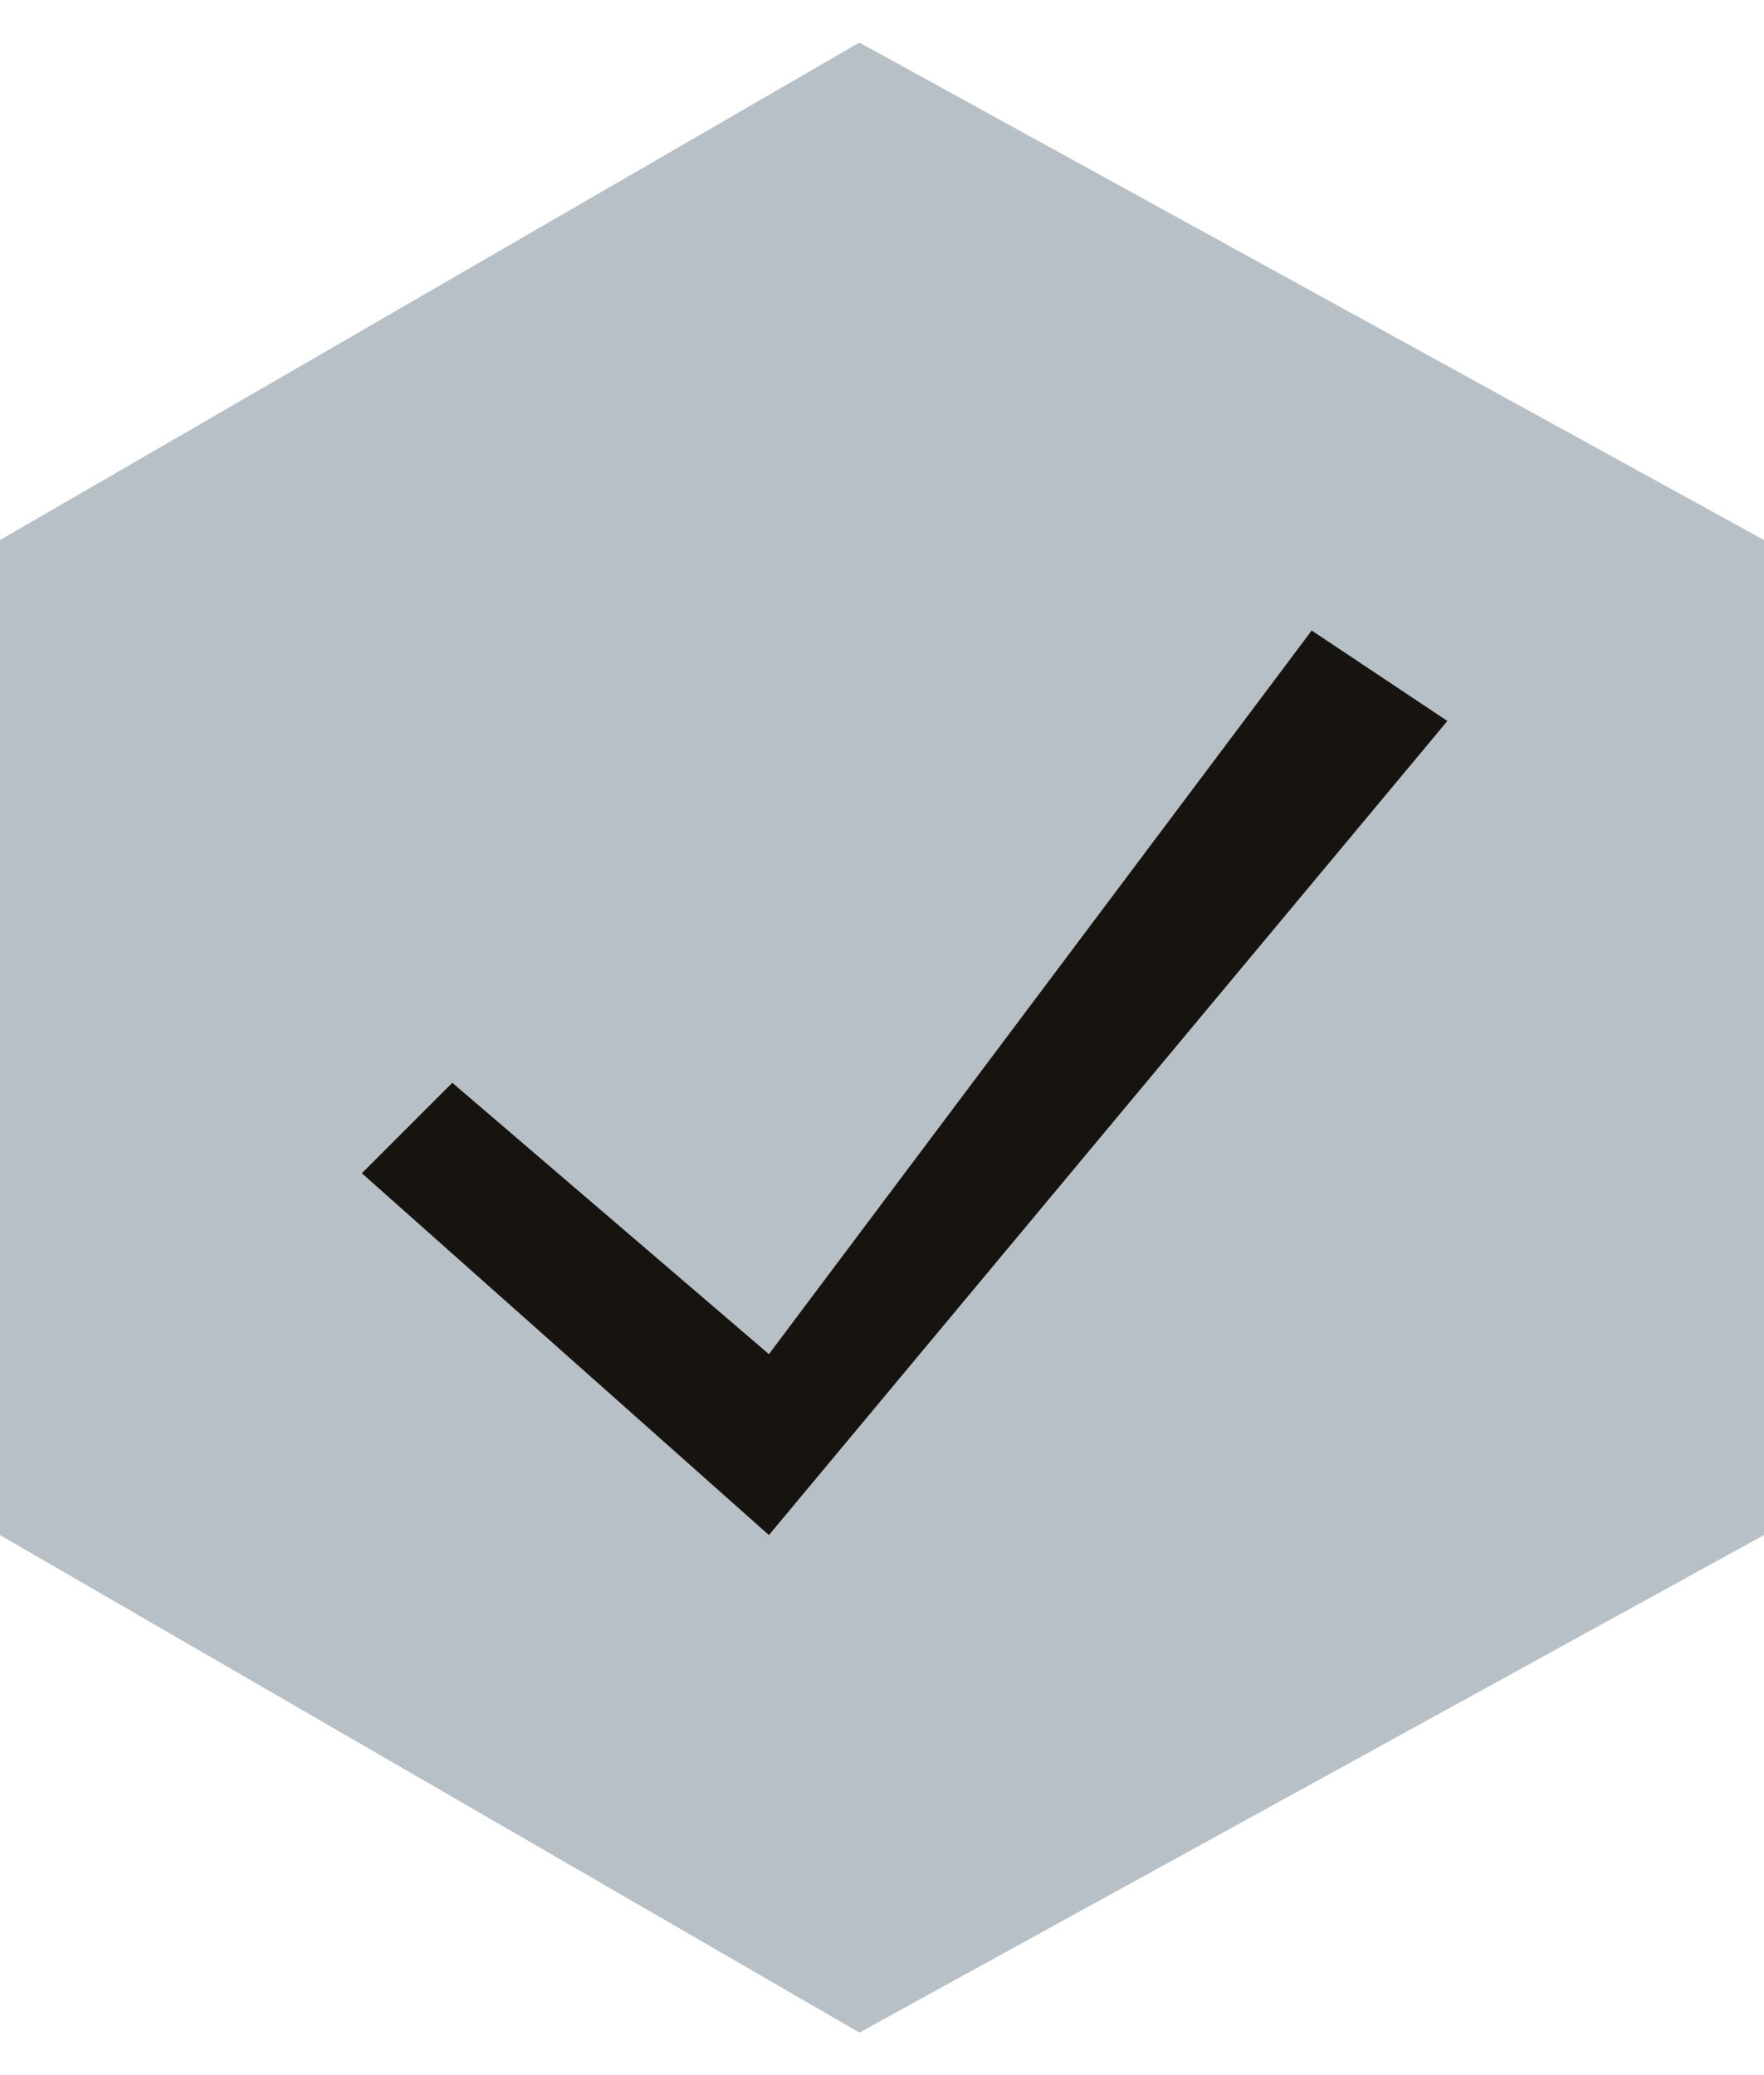
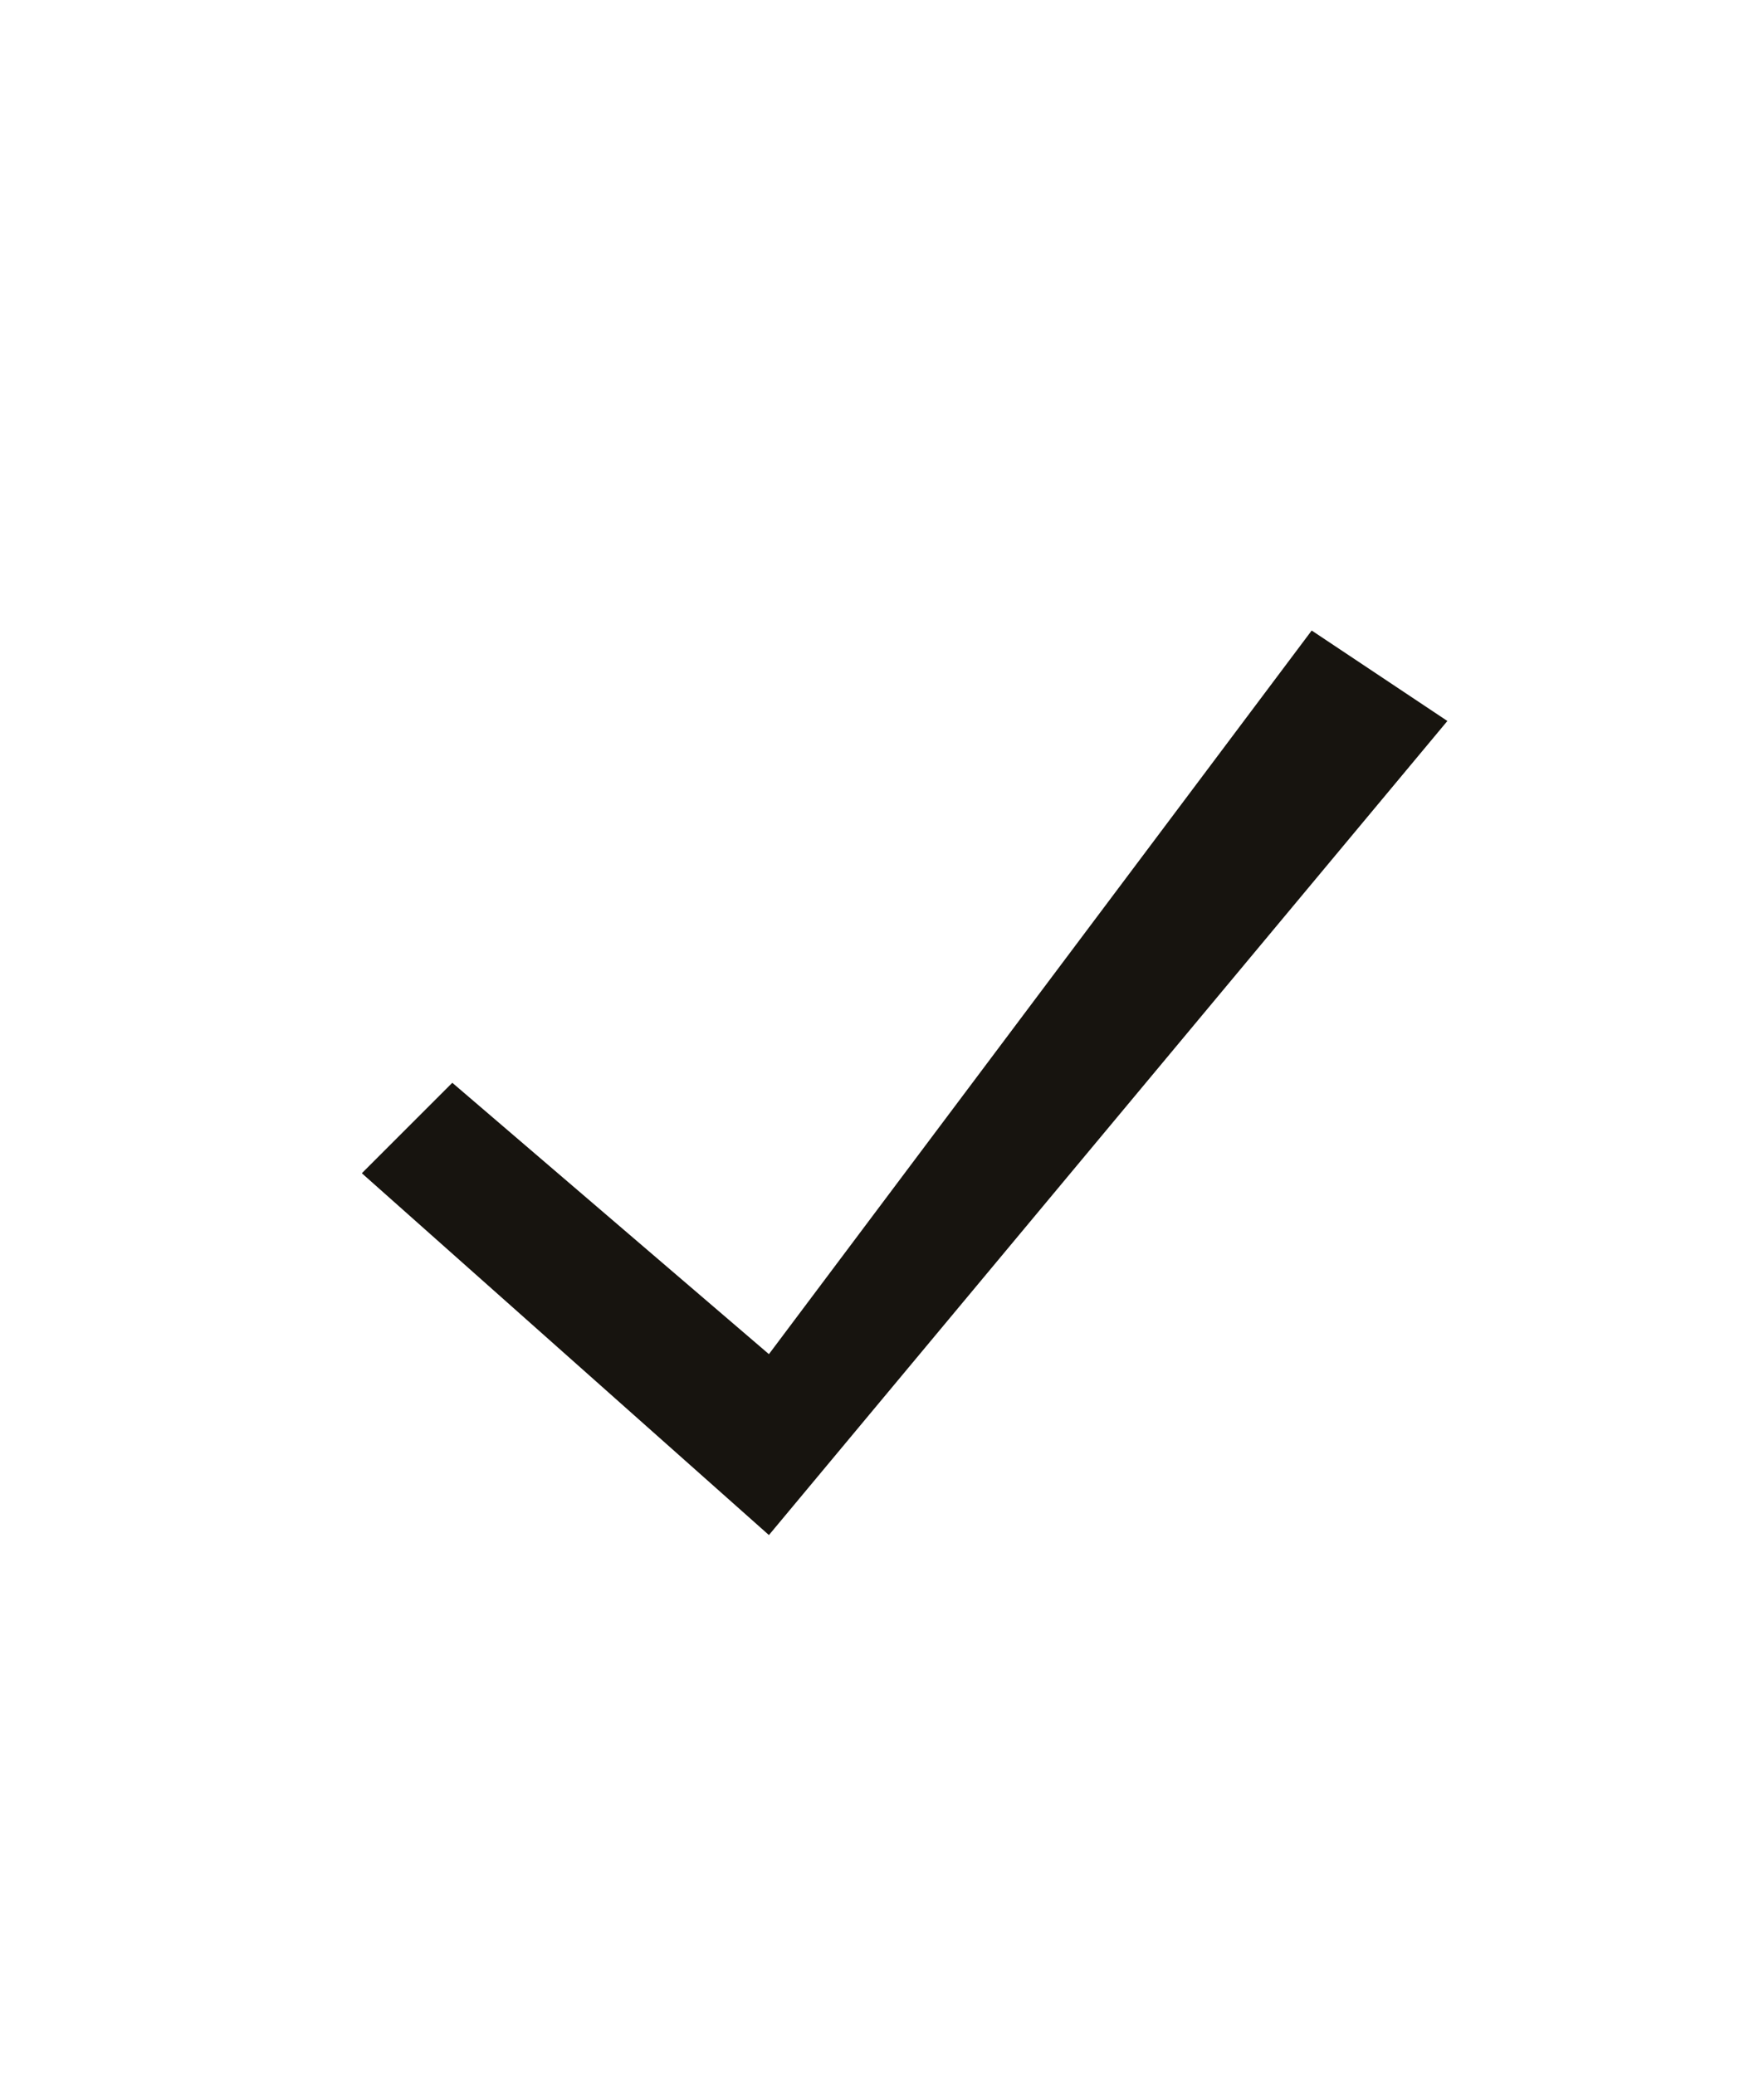
<svg xmlns="http://www.w3.org/2000/svg" xml:space="preserve" width="34px" height="40px" version="1.1" viewBox="0 0 0.39 0.44">
  <g id="Слой_x0020_1">
-     <polygon fill="#B6C0C6" points="0.39,0.33 0.39,0.11 0.19,0 0,0.11 0,0.33 0.19,0.44 " />
    <polygon fill="#17140F" points="0.17,0.33 0.32,0.15 0.29,0.13 0.17,0.29 0.1,0.23 0.08,0.25 " />
  </g>
</svg>